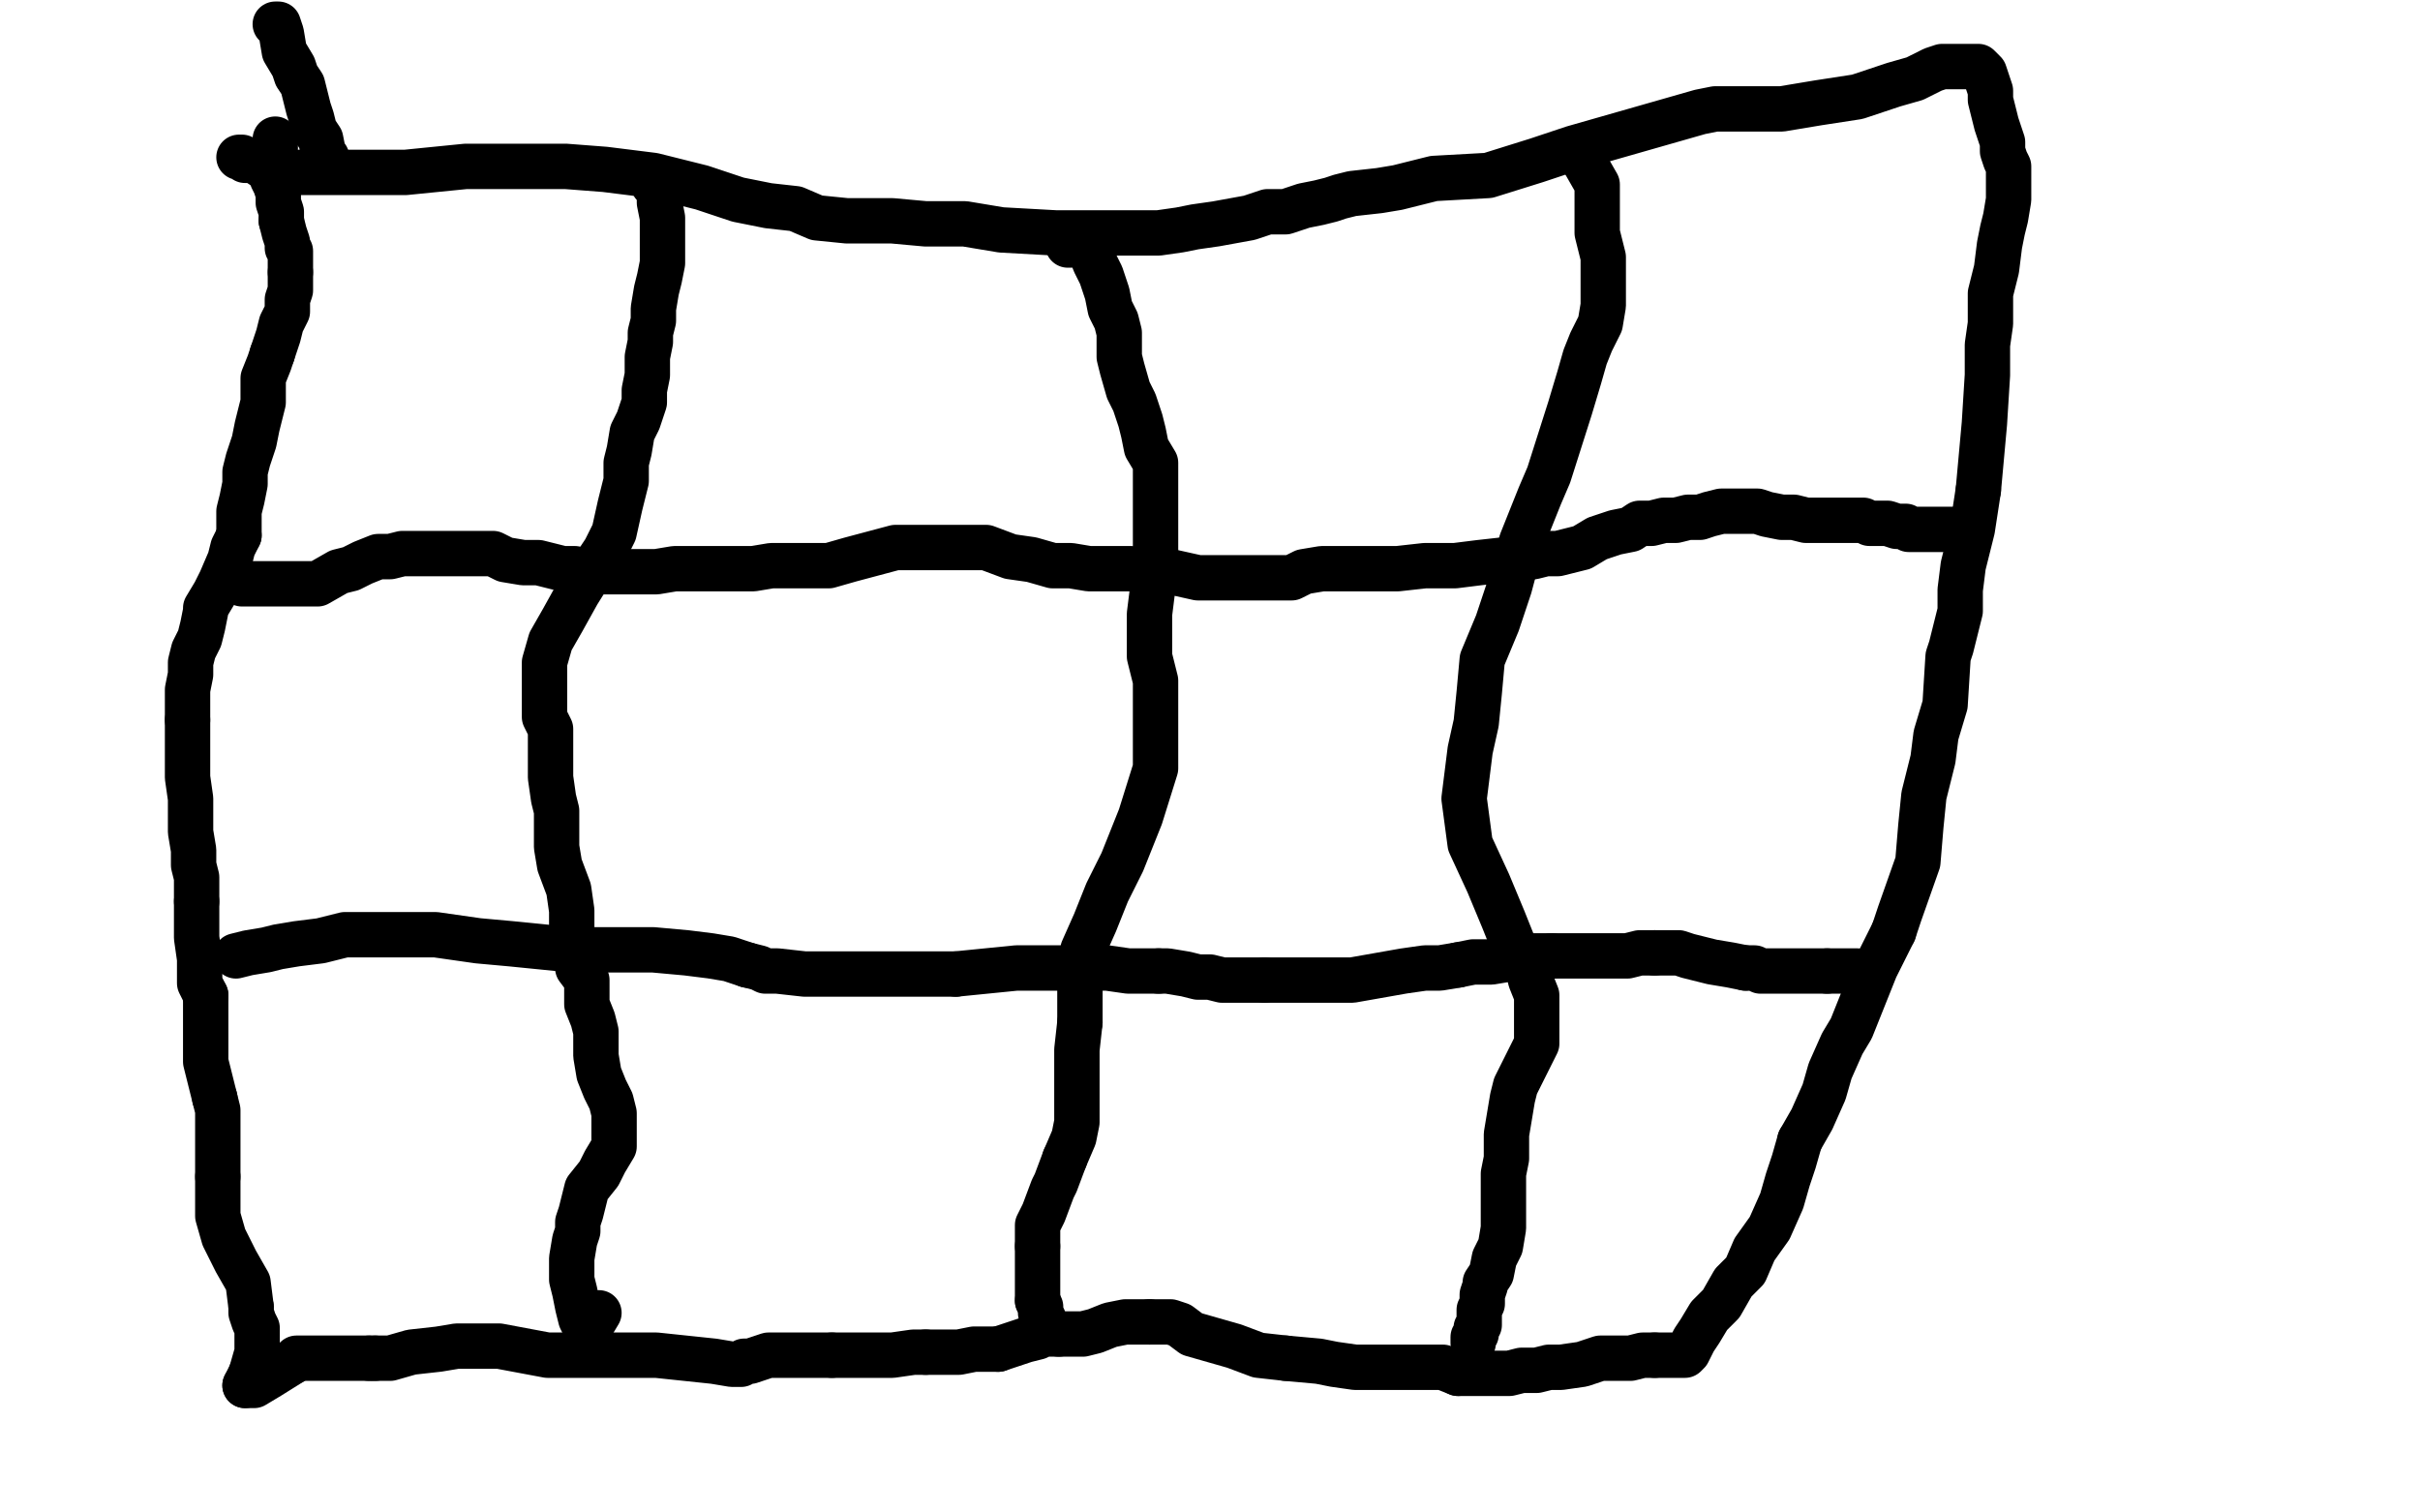
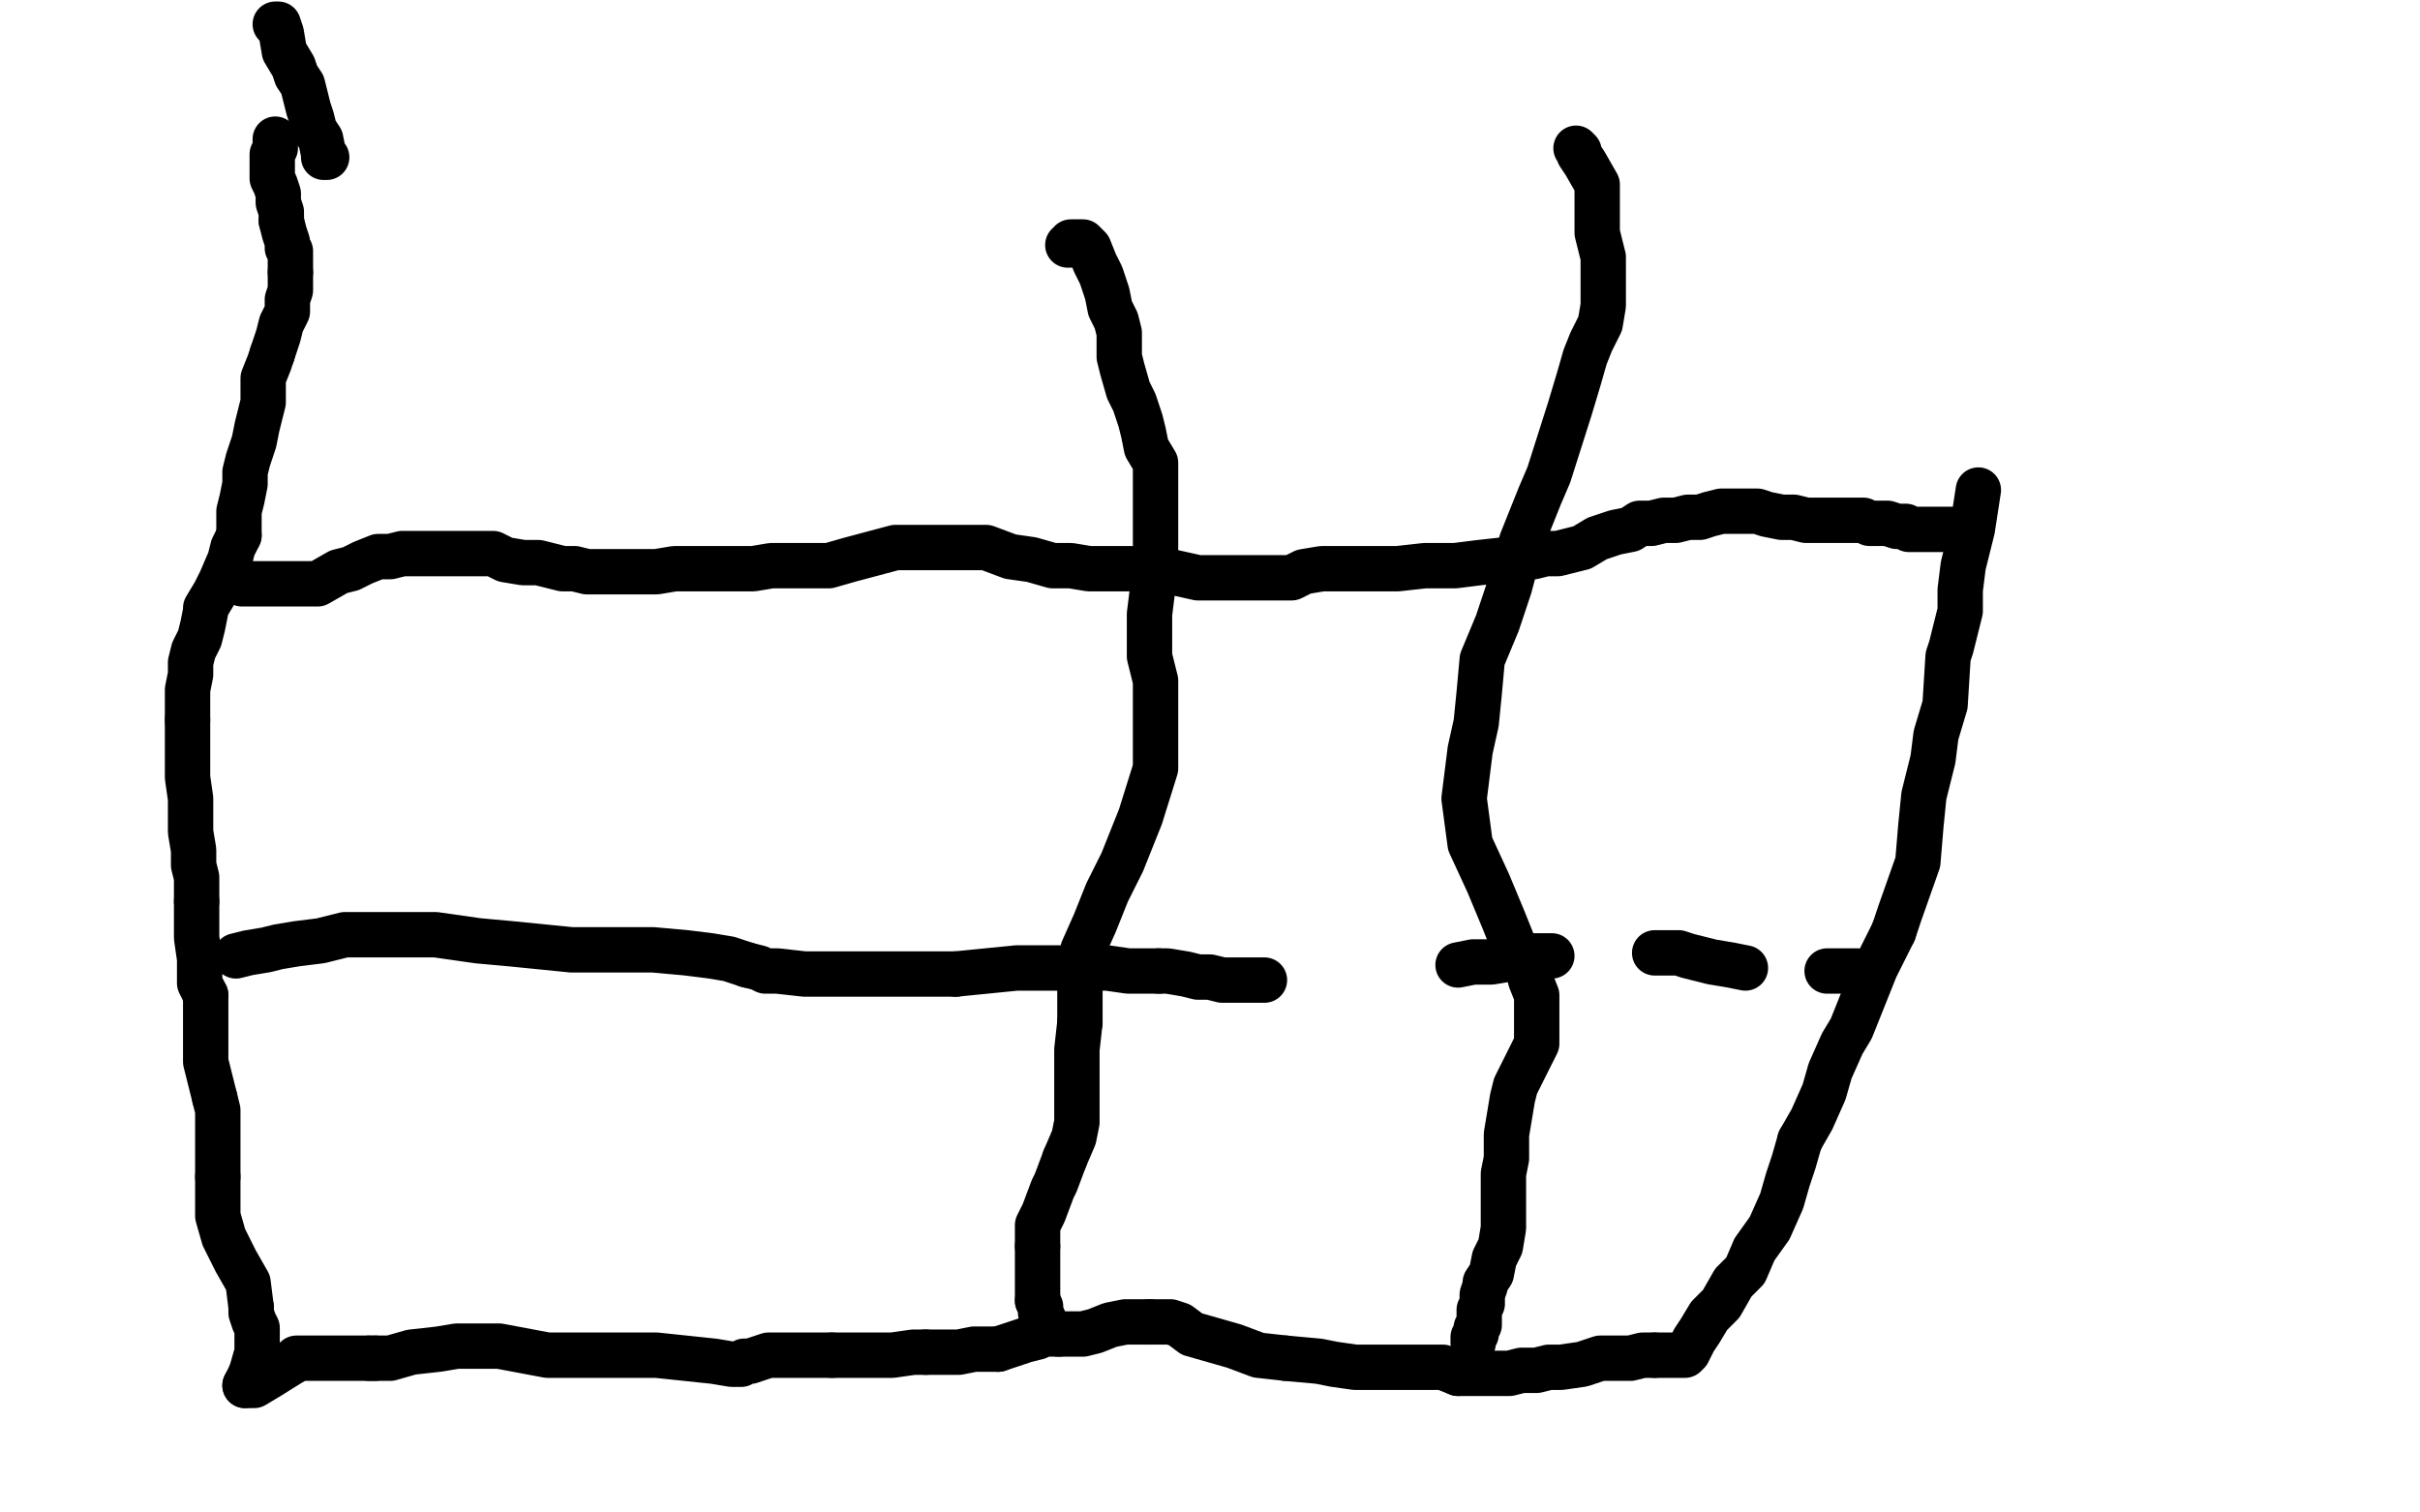
<svg xmlns="http://www.w3.org/2000/svg" width="800" height="500" version="1.1" style="stroke-antialiasing: false">
  <desc>This SVG has been created on https://colorillo.com/</desc>
  <rect x="0" y="0" width="800" height="500" style="fill: rgb(255,255,255); stroke-width:0" />
  <polyline points="91,46 91,48 91,48 91,49 91,49 90,51 90,51 90,53 90,53 90,55 90,55 90,56 90,56 90,58 90,59 91,61 92,64 92,67 93,70 93,73" style="fill: none; stroke: #000000; stroke-width: 15; stroke-linejoin: round; stroke-linecap: round; stroke-antialiasing: false; stroke-antialias: 0; opacity: 1.0" />
  <polyline points="93,73 94,77 95,80 95,82 96,83 96,84 96,88 96,90" style="fill: none; stroke: #000000; stroke-width: 15; stroke-linejoin: round; stroke-linecap: round; stroke-antialiasing: false; stroke-antialias: 0; opacity: 1.0" />
  <polyline points="96,90 96,93 96,96 95,99 95,103 93,107 92,111 90,117" style="fill: none; stroke: #000000; stroke-width: 15; stroke-linejoin: round; stroke-linecap: round; stroke-antialiasing: false; stroke-antialias: 0; opacity: 1.0" />
  <polyline points="90,117 89,120 87,125 87,129 87,133 86,137 85,141 84,146 82,152 81,156 81,160 80,165 79,169 79,173 79,177" style="fill: none; stroke: #000000; stroke-width: 15; stroke-linejoin: round; stroke-linecap: round; stroke-antialiasing: false; stroke-antialias: 0; opacity: 1.0" />
  <polyline points="79,177 77,181 76,185 73,192 71,196 68,201 68,202 67,207 66,211 64,215 63,219 63,223 62,228 62,234 62,238" style="fill: none; stroke: #000000; stroke-width: 15; stroke-linejoin: round; stroke-linecap: round; stroke-antialiasing: false; stroke-antialias: 0; opacity: 1.0" />
  <polyline points="62,238 62,242 62,246 62,250 62,254 62,257 63,264 63,266 63,272 63,275 64,281 64,286 65,290 65,294 65,298" style="fill: none; stroke: #000000; stroke-width: 15; stroke-linejoin: round; stroke-linecap: round; stroke-antialiasing: false; stroke-antialias: 0; opacity: 1.0" />
  <polyline points="65,298 65,302 65,306 65,310 66,317 66,320 66,325 68,329" style="fill: none; stroke: #000000; stroke-width: 15; stroke-linejoin: round; stroke-linecap: round; stroke-antialiasing: false; stroke-antialias: 0; opacity: 1.0" />
  <polyline points="71,363 72,367 72,371 72,375 72,378 72,381 72,385 72,389" style="fill: none; stroke: #000000; stroke-width: 15; stroke-linejoin: round; stroke-linecap: round; stroke-antialiasing: false; stroke-antialias: 0; opacity: 1.0" />
  <polyline points="68,329 68,333 68,337 68,343 68,347 68,351 70,359 71,363" style="fill: none; stroke: #000000; stroke-width: 15; stroke-linejoin: round; stroke-linecap: round; stroke-antialiasing: false; stroke-antialias: 0; opacity: 1.0" />
  <polyline points="81,458 84,458 89,455 97,450" style="fill: none; stroke: #000000; stroke-width: 15; stroke-linejoin: round; stroke-linecap: round; stroke-antialiasing: false; stroke-antialias: 0; opacity: 1.0" />
  <polyline points="83,454 81,458" style="fill: none; stroke: #000000; stroke-width: 15; stroke-linejoin: round; stroke-linecap: round; stroke-antialiasing: false; stroke-antialias: 0; opacity: 1.0" />
  <polyline points="83,432 83,434 84,437 85,439 85,441 85,444 85,447 83,454" style="fill: none; stroke: #000000; stroke-width: 15; stroke-linejoin: round; stroke-linecap: round; stroke-antialiasing: false; stroke-antialias: 0; opacity: 1.0" />
  <polyline points="72,389 72,393 72,397 72,402 74,409 78,417 82,424 83,432" style="fill: none; stroke: #000000; stroke-width: 15; stroke-linejoin: round; stroke-linecap: round; stroke-antialiasing: false; stroke-antialias: 0; opacity: 1.0" />
  <polyline points="122,449 124,449" style="fill: none; stroke: #000000; stroke-width: 15; stroke-linejoin: round; stroke-linecap: round; stroke-antialiasing: false; stroke-antialias: 0; opacity: 1.0" />
  <polyline points="97,450 98,449 100,449 103,449 111,449 115,449 119,449 122,449" style="fill: none; stroke: #000000; stroke-width: 15; stroke-linejoin: round; stroke-linecap: round; stroke-antialiasing: false; stroke-antialias: 0; opacity: 1.0" />
  <polyline points="124,449 125,449 129,449 136,447 145,446 151,445 155,445 156,445 157,445 165,445 181,448 209,448 217,448 236,450 242,451 244,451 245,451 246,450 248,450 254,448 256,448 265,448 271,448 275,448" style="fill: none; stroke: #000000; stroke-width: 15; stroke-linejoin: round; stroke-linecap: round; stroke-antialiasing: false; stroke-antialias: 0; opacity: 1.0" />
  <polyline points="306,447 310,447 314,447 317,447 322,446 325,446 327,446 330,446" style="fill: none; stroke: #000000; stroke-width: 15; stroke-linejoin: round; stroke-linecap: round; stroke-antialiasing: false; stroke-antialias: 0; opacity: 1.0" />
  <polyline points="275,448 279,448 283,448 287,448 291,448 295,448 302,447 306,447" style="fill: none; stroke: #000000; stroke-width: 15; stroke-linejoin: round; stroke-linecap: round; stroke-antialiasing: false; stroke-antialias: 0; opacity: 1.0" />
  <polyline points="425,449 436,450 441,451 448,452 459,452 468,452 477,452 482,454" style="fill: none; stroke: #000000; stroke-width: 15; stroke-linejoin: round; stroke-linecap: round; stroke-antialiasing: false; stroke-antialias: 0; opacity: 1.0" />
  <polyline points="350,441 356,441 358,441 362,440 367,438 372,437 376,437 380,437" style="fill: none; stroke: #000000; stroke-width: 15; stroke-linejoin: round; stroke-linecap: round; stroke-antialiasing: false; stroke-antialias: 0; opacity: 1.0" />
  <polyline points="330,446 333,445 336,444 339,443 343,442 345,441 350,441" style="fill: none; stroke: #000000; stroke-width: 15; stroke-linejoin: round; stroke-linecap: round; stroke-antialiasing: false; stroke-antialias: 0; opacity: 1.0" />
  <polyline points="380,437 387,437 390,438 394,441 401,443 408,445 416,448 425,449" style="fill: none; stroke: #000000; stroke-width: 15; stroke-linejoin: round; stroke-linecap: round; stroke-antialiasing: false; stroke-antialias: 0; opacity: 1.0" />
  <polyline points="482,454 486,454 490,454 495,454 499,454 503,453 508,453 512,452 516,452 523,451 529,449 533,449 539,449 543,448 547,448" style="fill: none; stroke: #000000; stroke-width: 15; stroke-linejoin: round; stroke-linecap: round; stroke-antialiasing: false; stroke-antialias: 0; opacity: 1.0" />
  <polyline points="547,448 551,448 554,448 557,448 558,447 559,445 560,443 562,440 565,435 569,431 573,424 577,420 580,413 585,406 589,397 591,390 593,384 595,377" style="fill: none; stroke: #000000; stroke-width: 15; stroke-linejoin: round; stroke-linecap: round; stroke-antialiasing: false; stroke-antialias: 0; opacity: 1.0" />
  <polyline points="626,308 628,302 634,285 635,273 636,263 639,251 640,243 643,233 644,217 645,214 648,202 648,195 649,187 652,175 654,162" style="fill: none; stroke: #000000; stroke-width: 15; stroke-linejoin: round; stroke-linecap: round; stroke-antialiasing: false; stroke-antialias: 0; opacity: 1.0" />
  <polyline points="595,377 599,370 603,361 605,354 609,345 612,340 620,320 626,308" style="fill: none; stroke: #000000; stroke-width: 15; stroke-linejoin: round; stroke-linecap: round; stroke-antialiasing: false; stroke-antialias: 0; opacity: 1.0" />
-   <polyline points="654,162 656,140 657,124 657,114 658,107 658,97 660,89 661,81 662,76 663,72 664,66 664,62 664,60 664,58 664,56 664,55 663,53 662,50 662,49 662,47 661,44 660,41 659,37 658,33 658,30 657,27 656,24 655,23 654,22 649,22 648,22 645,22 644,22 642,22 639,23 633,26 626,28 614,32 601,34 589,36 581,36 576,36 572,36 567,36 562,37 548,41 534,45 520,49 508,53 492,58 474,59 462,62 456,63 447,64 443,65 440,66 436,67 431,68 425,70 419,70 413,72 402,74 395,75 390,76 383,77 373,77 360,77 349,77 331,76 319,74 306,74 295,73 280,73 270,72 263,69 254,68 244,66 232,62 216,58 200,56 187,55 169,55 154,55 134,57 124,57 118,57 114,57 112,57 111,57 110,57 109,57 106,57 99,57 95,57 91,56 87,55 84,53 81,53 80,52 79,52" style="fill: none; stroke: #000000; stroke-width: 15; stroke-linejoin: round; stroke-linecap: round; stroke-antialiasing: false; stroke-antialias: 0; opacity: 1.0" />
  <polyline points="80,193 82,193 82,193 86,193 86,193 90,193 90,193 94,193 94,193 97,193 97,193 101,193 101,193 105,193 105,193 112,189 116,188 120,186 125,184 129,184 133,183 137,183 143,183 146,183 149,183 152,183 156,183 160,183 163,183 167,185 173,186 178,186 182,187 186,188 190,188 194,189 200,189 205,189 210,189 217,189 223,188 229,188 235,188 239,188 245,188 249,188 255,187 259,187 263,187 268,187 274,187 281,185 296,181 308,181 319,181 326,181 334,184 341,185 348,187 350,187 354,187 360,188 364,188 368,188 374,188 381,189 387,189 396,191 403,191 413,191 418,191 423,191 427,191 431,189 437,188 441,188 447,188 454,188 462,188 471,187 481,187 489,186 498,185 500,185 507,184 511,183 515,183 519,182 523,181 528,178 534,176 539,175 542,173 546,173 550,172 554,172 558,171 562,171 565,170 569,169 572,169 574,169 576,169 577,169 581,169 584,170 589,171 593,171 597,172 601,172 606,172 613,172 616,172 618,173 621,173 624,173 627,174 629,174 630,174 631,175 632,175 633,175 635,175 637,175 640,175 642,175 645,175 646,175 645,175" style="fill: none; stroke: #000000; stroke-width: 15; stroke-linejoin: round; stroke-linecap: round; stroke-antialiasing: false; stroke-antialias: 0; opacity: 1.0" />
  <polyline points="78,316 82,315 82,315 88,314 88,314 92,313 92,313 98,312 98,312 106,311 106,311 114,309 114,309 126,309 126,309 130,309 134,309 138,309 144,309 151,310 158,311 169,312 189,314 204,314 216,314 227,315 235,316 241,317 247,319" style="fill: none; stroke: #000000; stroke-width: 15; stroke-linejoin: round; stroke-linecap: round; stroke-antialiasing: false; stroke-antialias: 0; opacity: 1.0" />
  <polyline points="316,322 336,320 342,320 358,320 366,320 373,321 379,321 383,321" style="fill: none; stroke: #000000; stroke-width: 15; stroke-linejoin: round; stroke-linecap: round; stroke-antialiasing: false; stroke-antialias: 0; opacity: 1.0" />
  <polyline points="247,319 251,320 253,321 257,321 266,322 281,322 298,322 316,322" style="fill: none; stroke: #000000; stroke-width: 15; stroke-linejoin: round; stroke-linecap: round; stroke-antialiasing: false; stroke-antialias: 0; opacity: 1.0" />
  <polyline points="383,321 386,321 392,322 396,323 400,323 404,324 410,324 418,324" style="fill: none; stroke: #000000; stroke-width: 15; stroke-linejoin: round; stroke-linecap: round; stroke-antialiasing: false; stroke-antialias: 0; opacity: 1.0" />
  <polyline points="482,319 487,318 493,318 499,317 502,316 506,316 510,316 513,316" style="fill: none; stroke: #000000; stroke-width: 15; stroke-linejoin: round; stroke-linecap: round; stroke-antialiasing: false; stroke-antialias: 0; opacity: 1.0" />
  <polyline points="547,315 551,315 555,315 558,316 562,317 566,318 572,319 577,320" style="fill: none; stroke: #000000; stroke-width: 15; stroke-linejoin: round; stroke-linecap: round; stroke-antialiasing: false; stroke-antialias: 0; opacity: 1.0" />
-   <polyline points="513,316 517,316 521,316 528,316 533,316 538,316 542,315 547,315" style="fill: none; stroke: #000000; stroke-width: 15; stroke-linejoin: round; stroke-linecap: round; stroke-antialiasing: false; stroke-antialias: 0; opacity: 1.0" />
-   <polyline points="418,324 426,324 436,324 447,324 464,321 471,320 476,320 482,319" style="fill: none; stroke: #000000; stroke-width: 15; stroke-linejoin: round; stroke-linecap: round; stroke-antialiasing: false; stroke-antialias: 0; opacity: 1.0" />
  <polyline points="604,321 608,321 611,321 614,321" style="fill: none; stroke: #000000; stroke-width: 15; stroke-linejoin: round; stroke-linecap: round; stroke-antialiasing: false; stroke-antialias: 0; opacity: 1.0" />
-   <polyline points="577,320 580,320 582,321 587,321 591,321 594,321 600,321 604,321" style="fill: none; stroke: #000000; stroke-width: 15; stroke-linejoin: round; stroke-linecap: round; stroke-antialiasing: false; stroke-antialias: 0; opacity: 1.0" />
-   <polyline points="216,61 217,62 217,62 218,64 218,64 218,67 218,67 219,72 219,72 219,76 219,76 219,79 219,79 219,83 219,83 219,87 218,92 217,96 216,102 216,106 215,110 215,113 214,118 214,120 214,124 213,129 213,133 211,139 209,143 208,149 207,153 207,159 206,163 205,167 203,176 200,182 196,188 191,196 186,205 182,212 180,219 180,225 180,230 180,237 182,241 182,245 182,249 182,253 182,257 183,264 184,268 184,275 184,280 185,286 188,294 189,301 189,309 191,316 191,320 194,324 194,328 194,332 196,337 197,341 197,345 197,349 198,355 200,360 202,364 203,368 203,370 203,374 203,379 200,384 198,388 194,393 193,397 192,401 191,404 191,407 190,410 189,416 189,419 189,423 190,427 191,432 192,436 194,440 194,442 194,443 194,445 194,446 195,446 195,439 198,434" style="fill: none; stroke: #000000; stroke-width: 15; stroke-linejoin: round; stroke-linecap: round; stroke-antialiasing: false; stroke-antialias: 0; opacity: 1.0" />
  <polyline points="353,81 354,81 354,81 354,80 354,80 355,80 355,80 356,80 356,80 357,80 357,80 358,80 360,82 362,87 364,91 366,97 367,102 369,106 370,110 370,114 370,118 371,122 373,129 375,133 376,136 377,139 378,143 379,148 382,153 382,171 382,174 382,189 381,195 380,203 380,210 380,217 382,225 382,236 382,254 377,270 371,285 366,295 362,305 358,314 357,324 357,338" style="fill: none; stroke: #000000; stroke-width: 15; stroke-linejoin: round; stroke-linecap: round; stroke-antialiasing: false; stroke-antialias: 0; opacity: 1.0" />
  <polyline points="357,338 356,347 356,354 356,359 356,364 356,371 355,376 352,383" style="fill: none; stroke: #000000; stroke-width: 15; stroke-linejoin: round; stroke-linecap: round; stroke-antialiasing: false; stroke-antialias: 0; opacity: 1.0" />
  <polyline points="343,430 344,432 344,434 345,436 345,437 345,439 345,440" style="fill: none; stroke: #000000; stroke-width: 15; stroke-linejoin: round; stroke-linecap: round; stroke-antialiasing: false; stroke-antialias: 0; opacity: 1.0" />
  <polyline points="352,383 349,391 348,393 345,401 343,405 343,408 343,410 343,412" style="fill: none; stroke: #000000; stroke-width: 15; stroke-linejoin: round; stroke-linecap: round; stroke-antialiasing: false; stroke-antialias: 0; opacity: 1.0" />
  <polyline points="343,412 343,415 343,420 343,422 343,425 343,427 343,428 343,430" style="fill: none; stroke: #000000; stroke-width: 15; stroke-linejoin: round; stroke-linecap: round; stroke-antialiasing: false; stroke-antialias: 0; opacity: 1.0" />
  <circle cx="346.5" cy="440.5" r="7" style="fill: #000000; stroke-antialiasing: false; stroke-antialias: 0; opacity: 1.0" />
  <polyline points="345,440 346,440" style="fill: none; stroke: #000000; stroke-width: 15; stroke-linejoin: round; stroke-linecap: round; stroke-antialiasing: false; stroke-antialias: 0; opacity: 1.0" />
  <polyline points="521,49 522,50 522,50 522,51 522,51 524,54 524,54 528,61 528,61 528,65 528,65 528,69 528,69 528,73 528,77 529,81 530,85 530,90 530,96 530,101 529,107 526,113 524,118 522,125 519,135 512,157 509,164 503,179 499,194 495,206 490,218 489,229 488,239 486,248 484,264 486,279 492,292 497,304 501,314 505,320 506,324 508,329 508,335 508,339 508,345 506,349 503,355 501,359 500,363 499,369 498,375 498,379 498,383 497,388 497,392 497,395 497,397 497,404 497,406 496,412 494,416 493,421 491,424 491,425 490,428 490,429 490,431 489,433 489,435 489,438 488,439 488,440 488,441 487,442 487,443 487,444" style="fill: none; stroke: #000000; stroke-width: 15; stroke-linejoin: round; stroke-linecap: round; stroke-antialiasing: false; stroke-antialias: 0; opacity: 1.0" />
  <polyline points="91,8 92,8 92,8 93,11 93,11 94,17 94,17 97,22 97,22 98,25 98,25 100,28 100,28 101,32 102,36 103,39 104,43 106,46 107,51 107,52 108,52" style="fill: none; stroke: #000000; stroke-width: 15; stroke-linejoin: round; stroke-linecap: round; stroke-antialiasing: false; stroke-antialias: 0; opacity: 1.0" />
</svg>